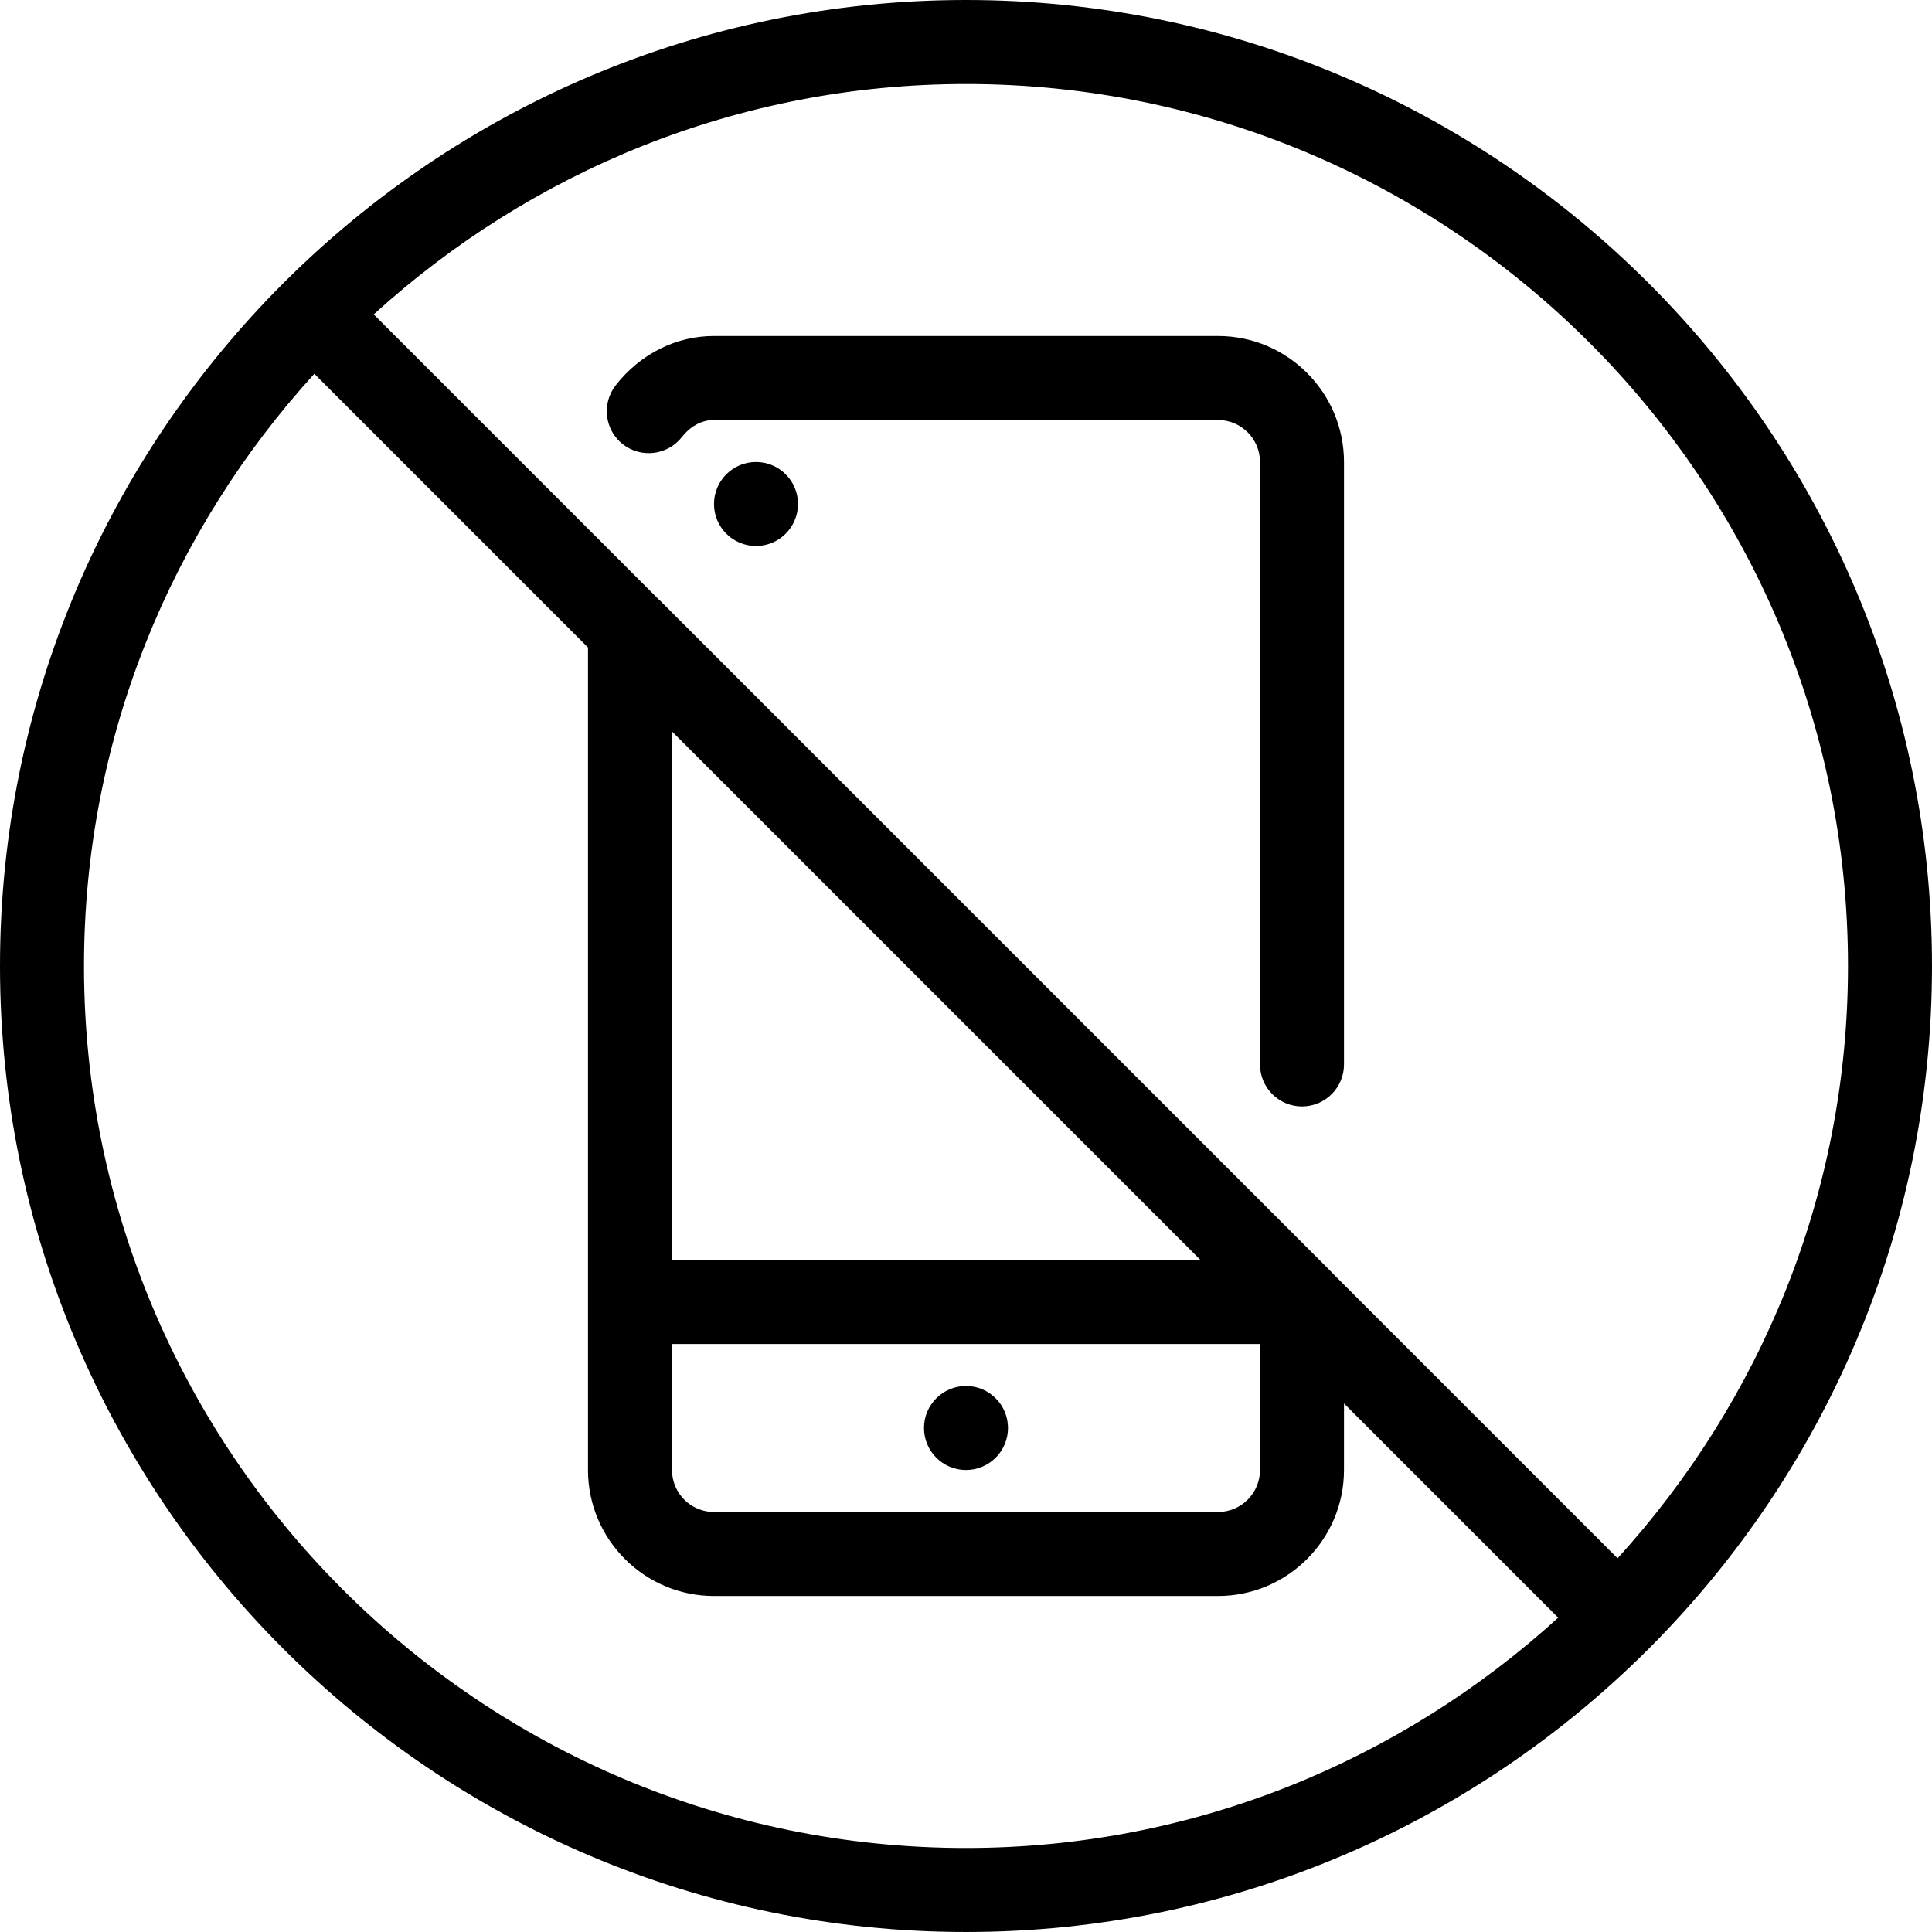
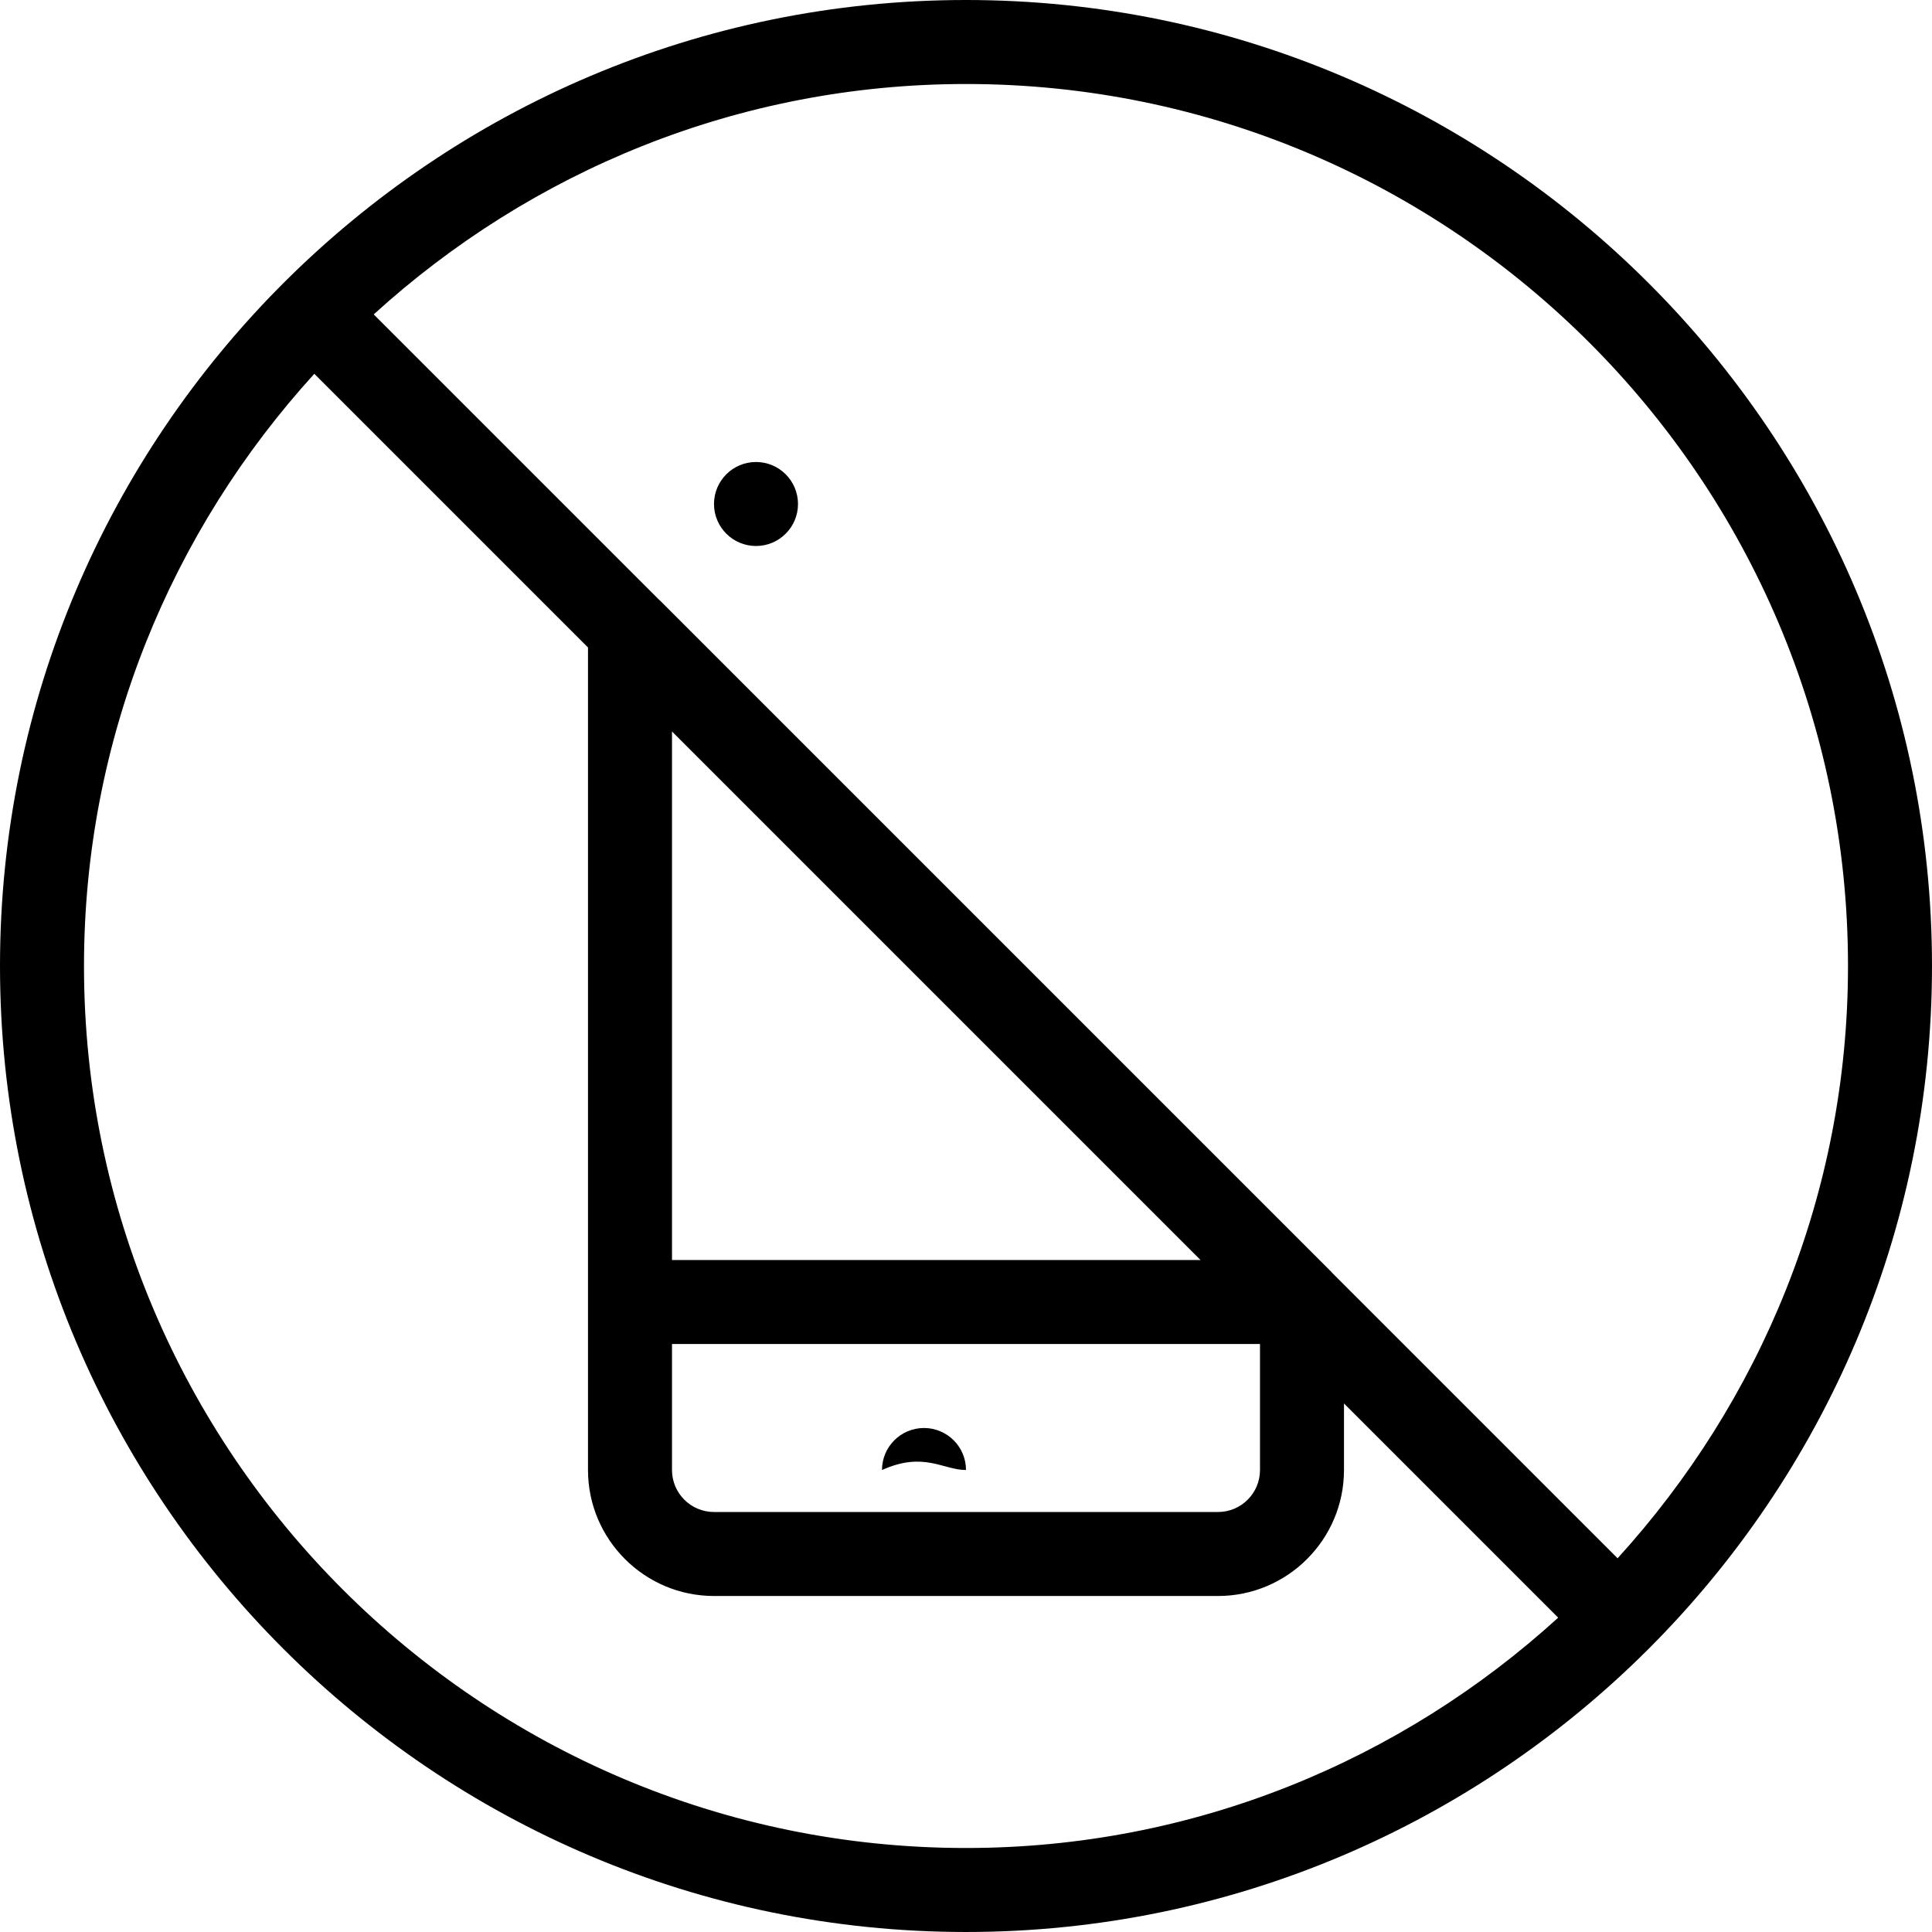
<svg xmlns="http://www.w3.org/2000/svg" fill="#000000" height="800px" width="800px" version="1.1" id="Layer_1" viewBox="0 0 490.667 490.667" xml:space="preserve">
  <g>
    <g>
      <g>
-         <path d="M245.333,373.333c5.888,0,10.667-4.779,10.667-10.667c0-5.888-4.779-10.667-10.667-10.667s-10.667,4.779-10.667,10.667     C234.667,368.555,239.445,373.333,245.333,373.333z" />
+         <path d="M245.333,373.333c0-5.888-4.779-10.667-10.667-10.667s-10.667,4.779-10.667,10.667     C234.667,368.555,239.445,373.333,245.333,373.333z" />
        <path d="M192,117.333c-5.888,0-10.667,4.779-10.667,10.667c0,5.888,4.779,10.667,10.667,10.667s10.667-4.779,10.667-10.667     C202.667,122.112,197.888,117.333,192,117.333z" />
-         <path d="M309.333,85.333h-128c-9.664,0-18.752,4.565-24.981,12.544c-3.605,4.651-2.795,11.349,1.856,14.976     c4.629,3.584,11.328,2.773,14.976-1.856c1.259-1.621,3.989-4.331,8.149-4.331h128c5.888,0,10.667,4.779,10.667,10.667v153.003     c0,5.888,4.779,10.667,10.667,10.667c5.888,0,10.667-4.779,10.667-10.667V117.333C341.333,99.691,326.976,85.333,309.333,85.333z     " />
        <path d="M245.333,0C110.059,0,0,110.059,0,245.333s110.059,245.333,245.333,245.333s245.333-110.059,245.333-245.333     S380.608,0,245.333,0z M245.333,469.333c-123.52,0-224-100.48-224-224c0-57.92,22.272-110.613,58.496-150.4l69.504,69.504     v208.896c0,17.643,14.357,32,32,32h128c17.643,0,32-14.357,32-32v-16.896l54.4,54.4     C355.947,447.061,303.253,469.333,245.333,469.333z M320,341.333v32c0,5.888-4.779,10.667-10.667,10.667h-128     c-5.888,0-10.667-4.779-10.667-10.667v-32H320z M170.667,320V185.771L304.896,320H170.667z M410.816,395.755l-72.533-72.533     c-0.043-0.043-0.043-0.085-0.085-0.128L167.531,152.427c0,0-0.043,0-0.064-0.021L94.912,79.851     c39.808-36.224,92.48-58.517,150.421-58.517c123.52,0,224,100.48,224,224C469.333,303.275,447.04,355.947,410.816,395.755z" />
      </g>
    </g>
  </g>
</svg>